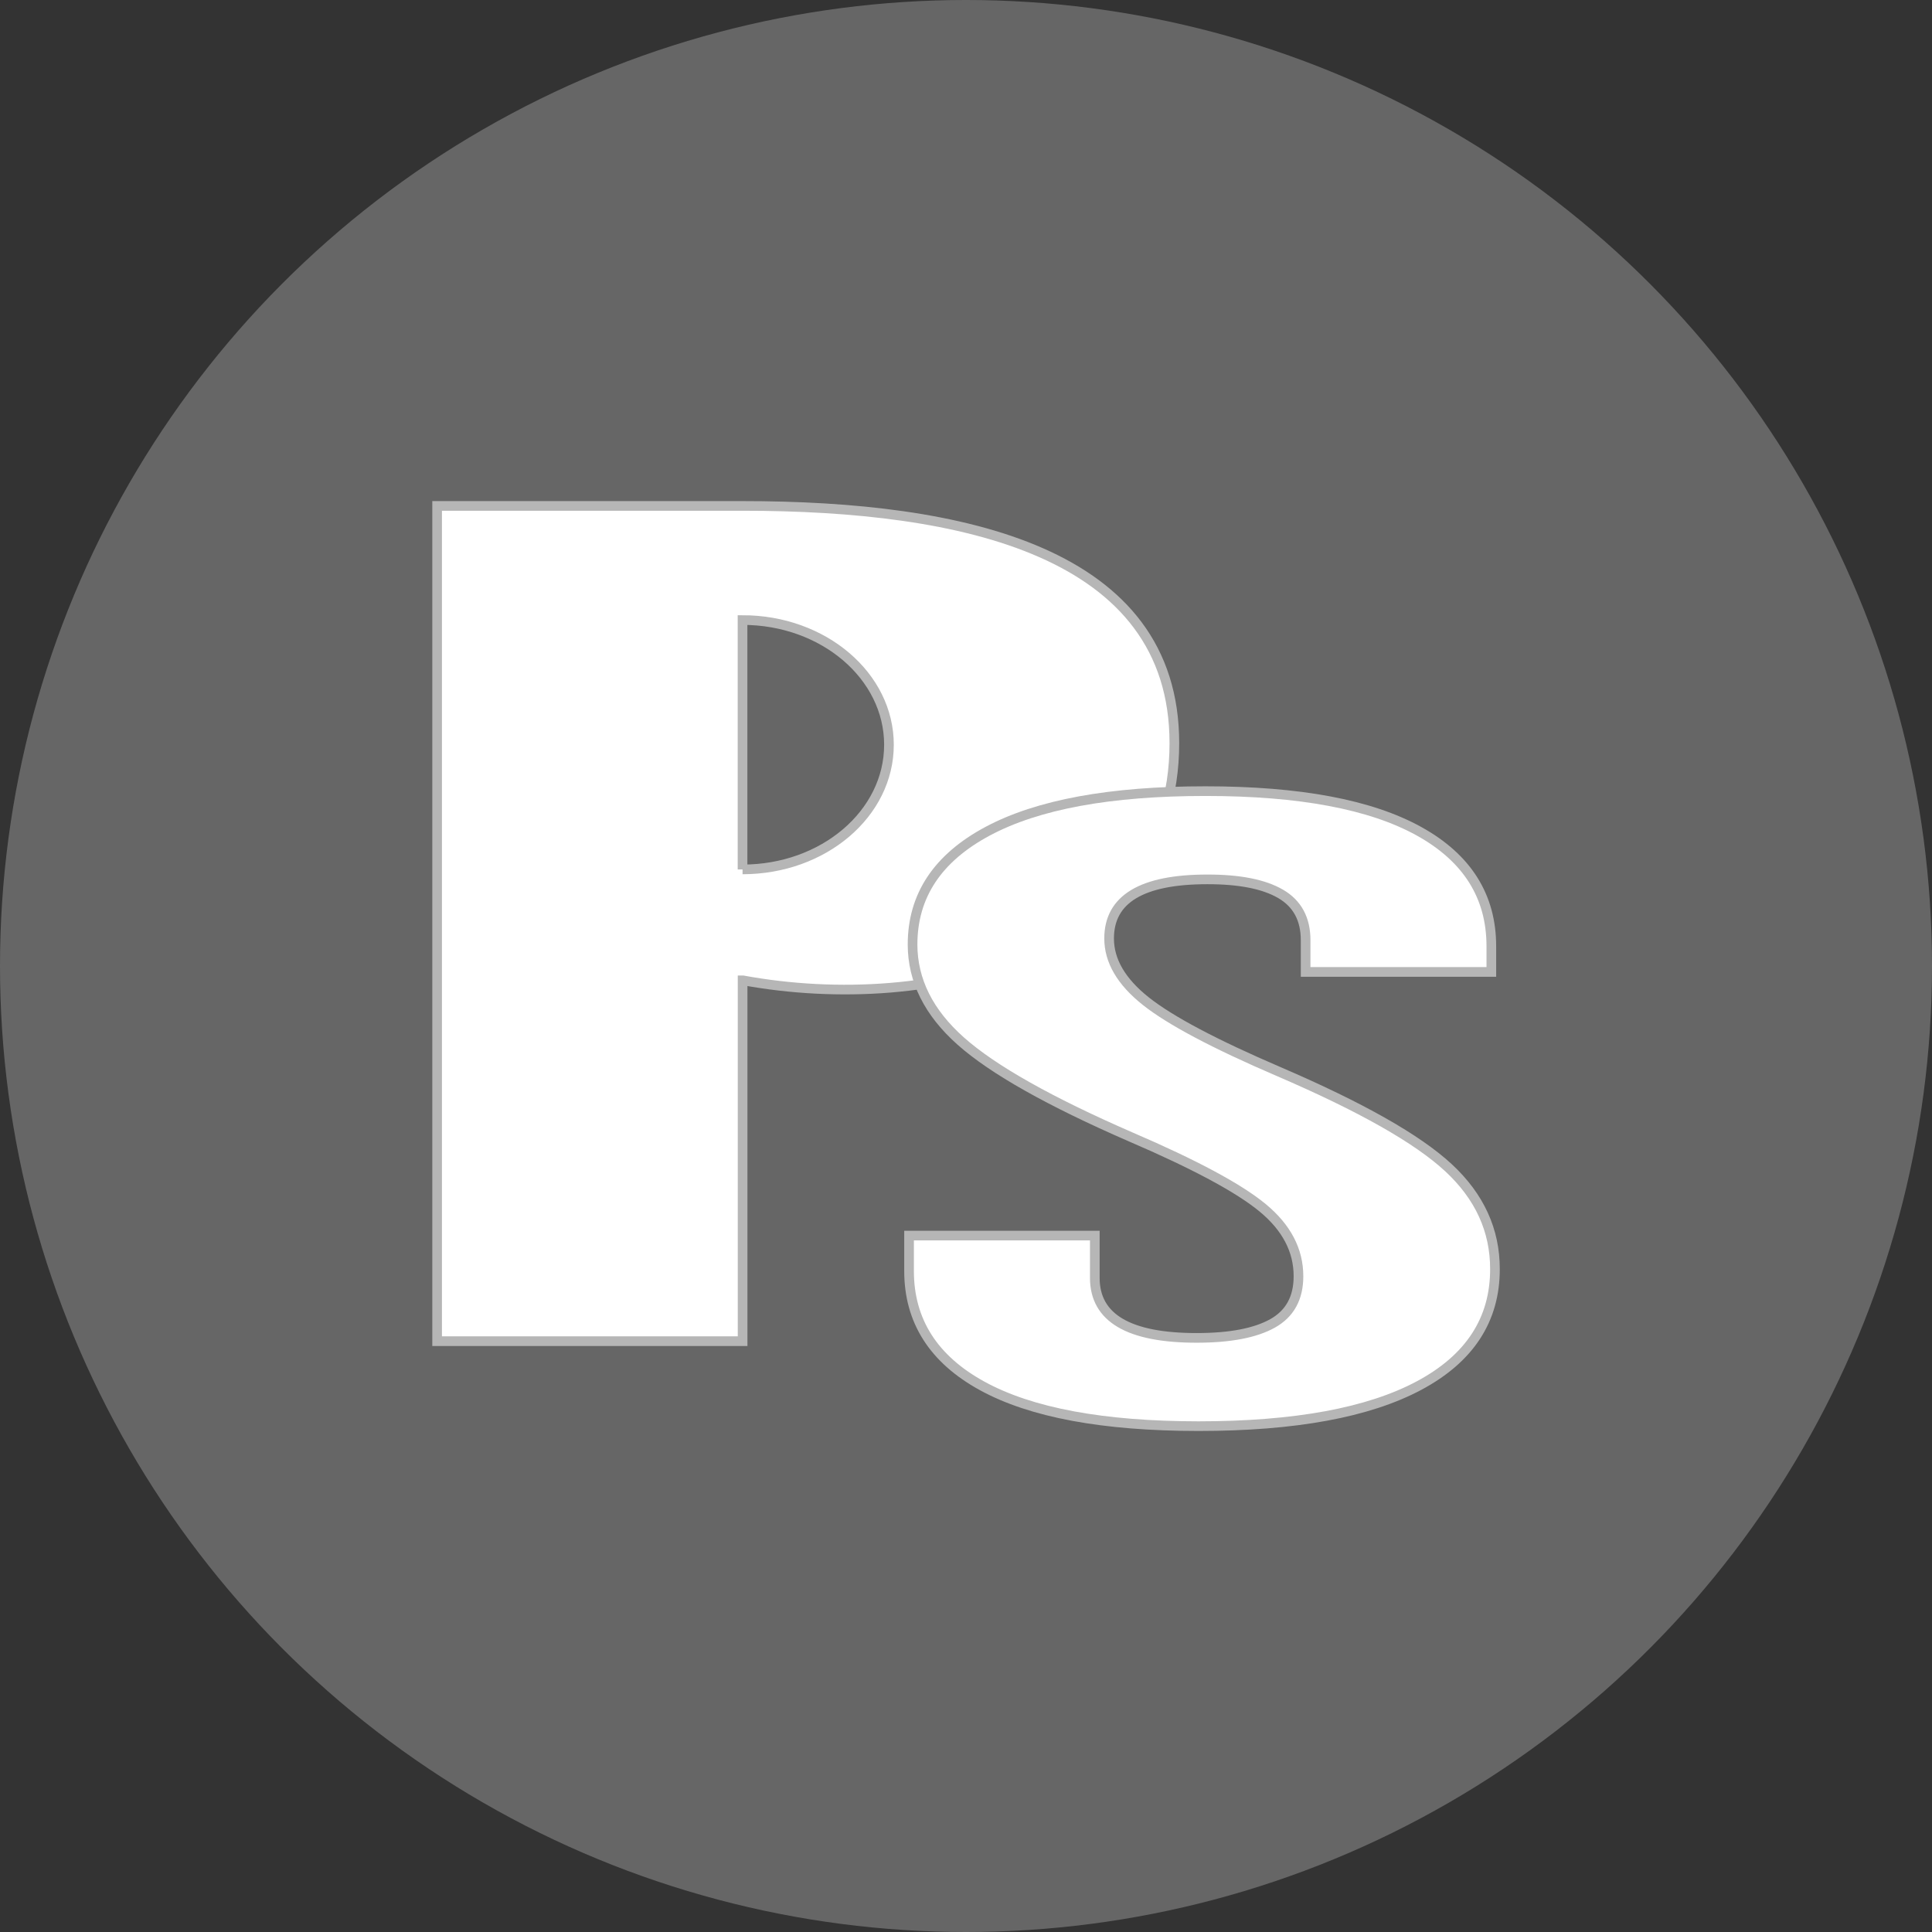
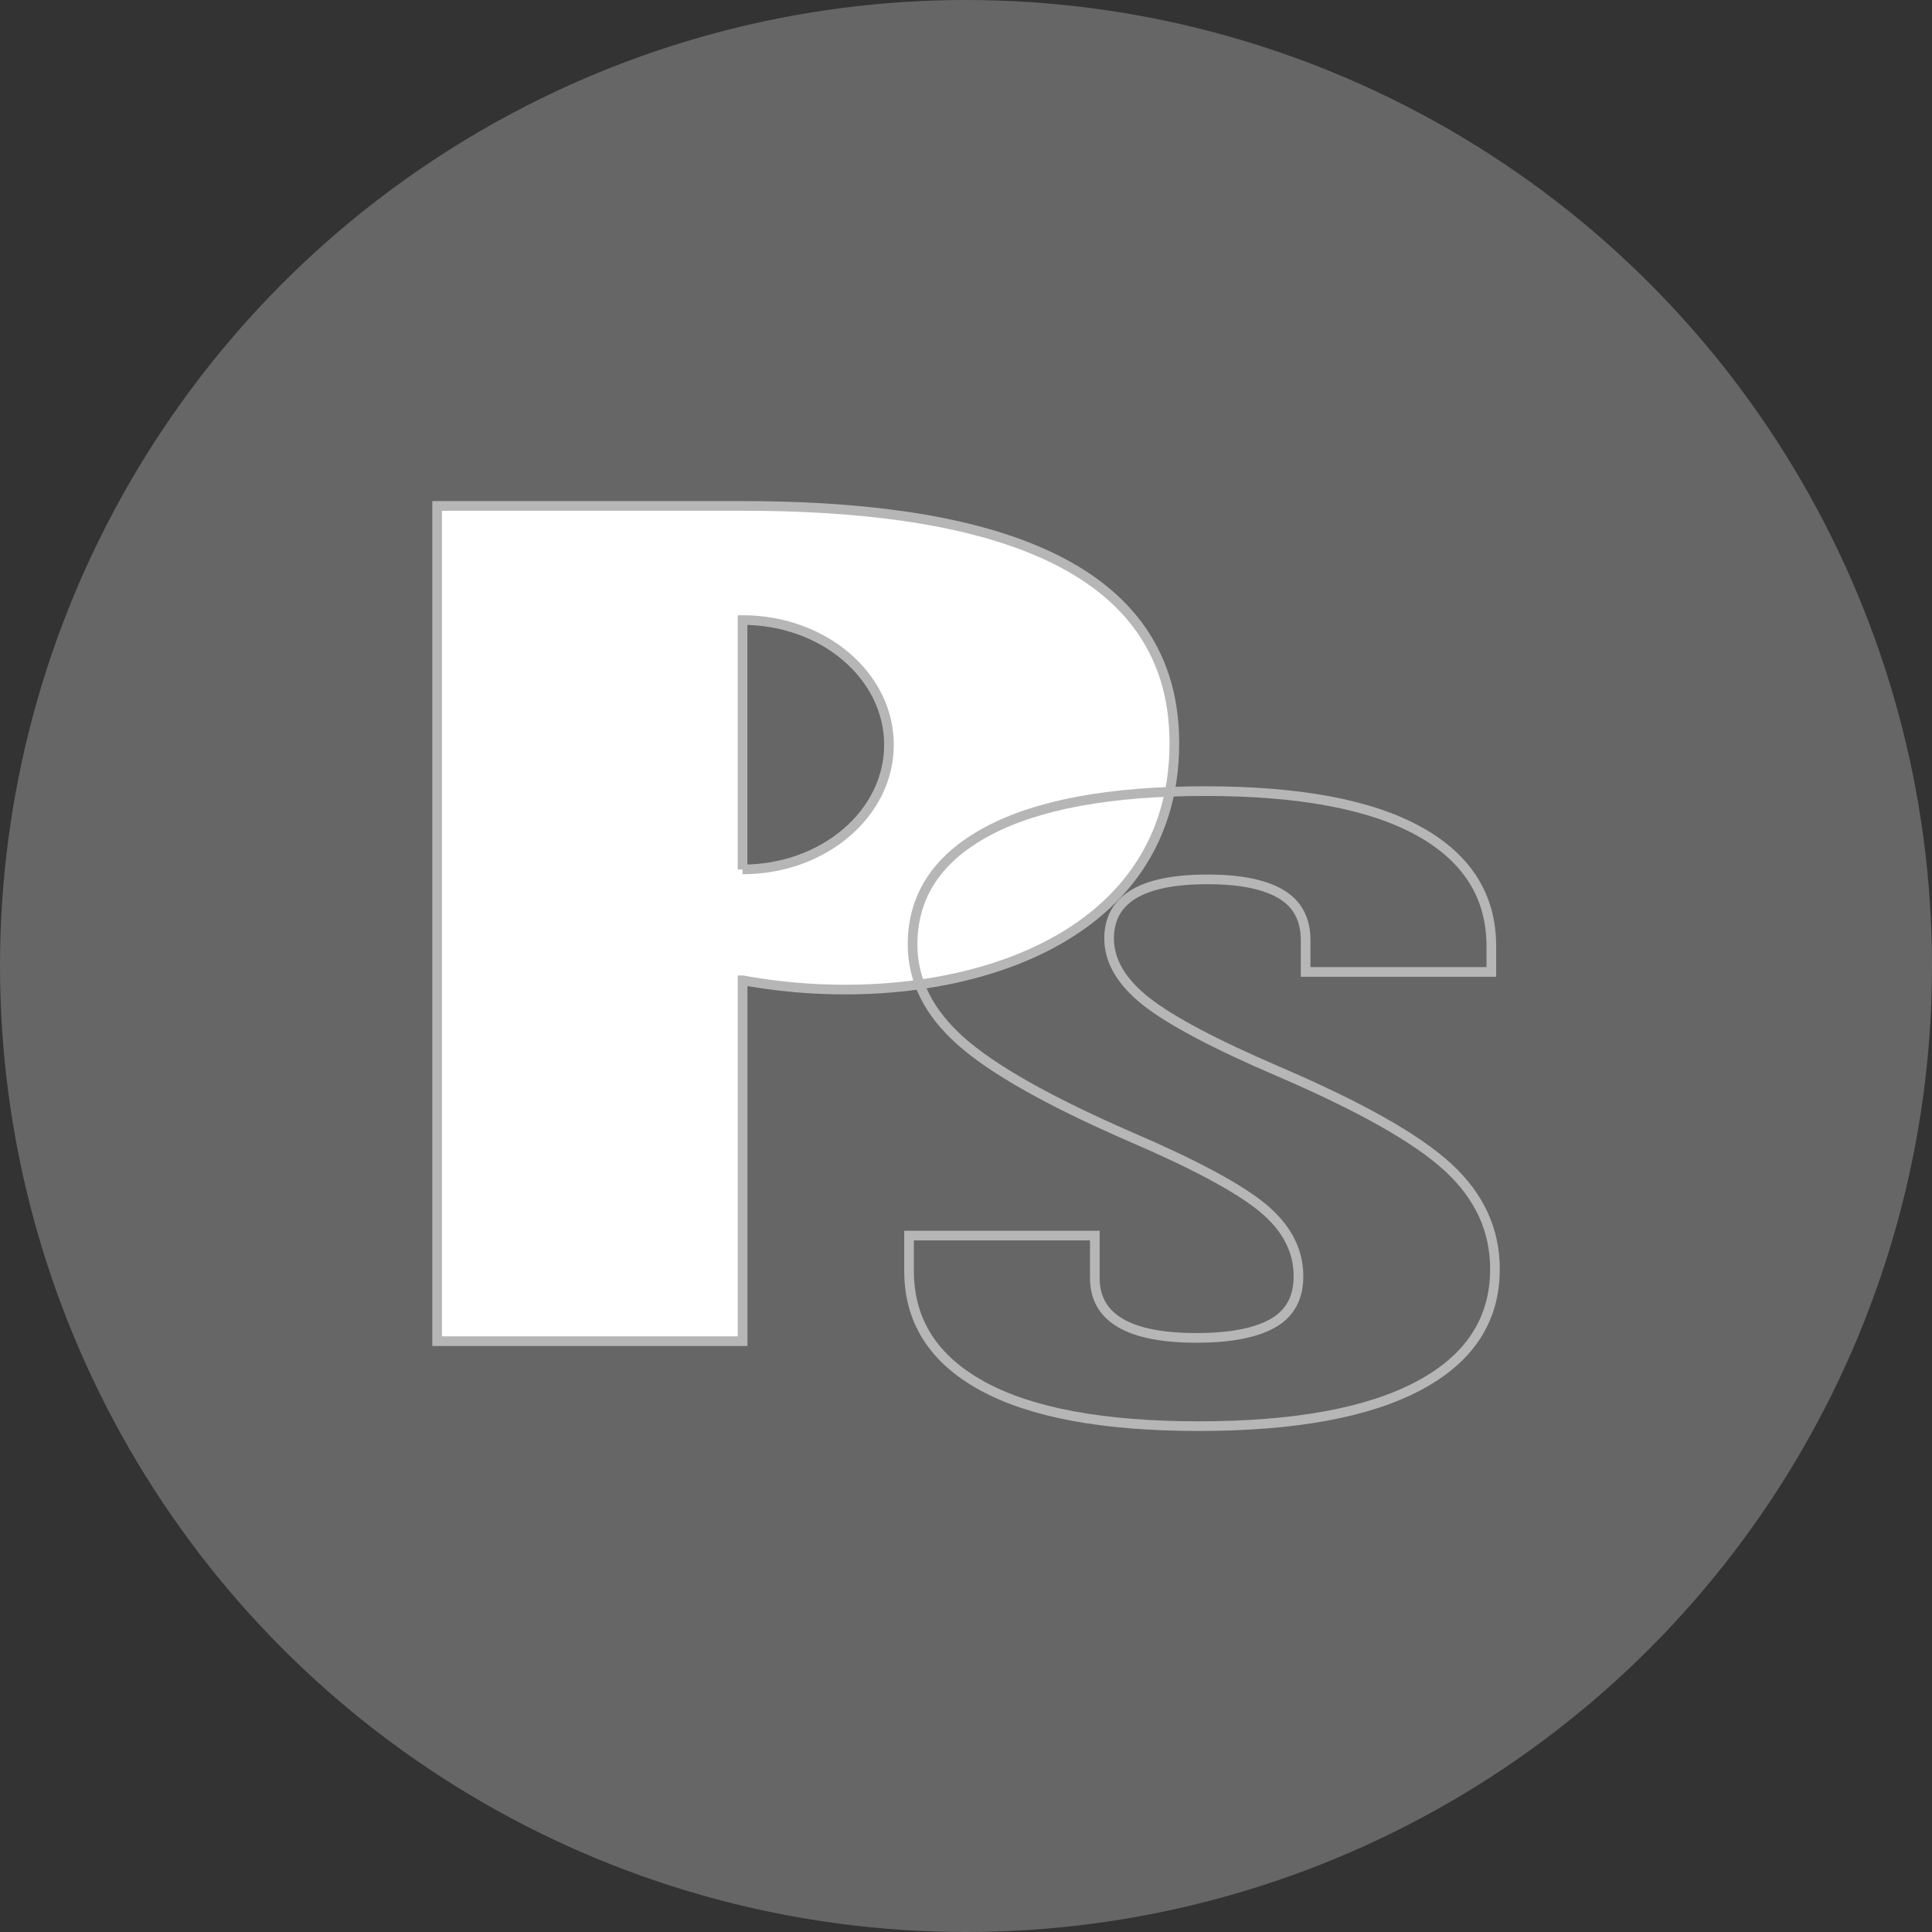
<svg xmlns="http://www.w3.org/2000/svg" viewBox="0 0 800 800">
  <rect x="0" y="0" width="800" height="800" fill="#333333" stroke="none" />
  <defs>
    <style>.cls-1{fill:#666;}.cls-2{fill:#fff;}.cls-3{fill:none;stroke:#b6b6b6;stroke-linecap:round;stroke-miterlimit:10;stroke-width:4px;}</style>
  </defs>
  <title>Logo PS</title>
  <g id="Layer_2" data-name="Layer 2">
    <g id="Layer_1-2" data-name="Layer 1">
      <circle class="cls-1" cx="400" cy="400" r="400" />
-       <path class="cls-2" d="M307.47,209.49H181V555.35h126.5V405.94l.15,0c78.36,14.39,178.63-10.48,178.63-98.24C486.25,228.37,398.74,209.49,307.47,209.49Zm0,150.53V256.75c33.49,0,60.63,23.12,60.63,51.64S341,360,307.47,360Z" />
+       <path class="cls-2" d="M307.47,209.49H181V555.35h126.5V405.94l.15,0c78.36,14.39,178.63-10.48,178.63-98.24C486.25,228.37,398.74,209.49,307.47,209.49Zm0,150.53V256.75c33.49,0,60.63,23.12,60.63,51.64S341,360,307.47,360" />
      <path class="cls-3" d="M307.47,209.49H181V555.35h126.5V405.94l.15,0c78.36,14.39,178.63-10.48,178.63-98.24C486.25,228.37,398.74,209.49,307.47,209.49Zm0,150.53V256.75c33.49,0,60.63,23.12,60.63,51.64S341,360,307.47,360Z" />
-       <path class="cls-2" d="M406.74,573.9q-30.33-16.62-30.32-47.66V511.63h76.92v17.53q0,24.84,42.17,24.83,20.69,0,31.43-6t10.73-19.54q0-16.06-14.8-28.3t-54.73-29.4q-50.31-21.9-70.27-39.62t-20-40q0-30.31,31.07-46.93t90.24-16.61q58.43,0,88.4,16.61t29.95,47.66v10.59H540.63V389.3q0-13.14-10.36-19.17t-30.33-6q-40.68,0-40.68,24.47,0,13.88,15.16,25.93t55.11,29.21q51,21.92,70.27,39.8t19.23,42q0,31.41-31.43,48.2t-91.36,16.8Q437.07,590.51,406.74,573.9Z" />
      <path class="cls-3" d="M406.74,573.9q-30.33-16.62-30.32-47.66V511.63h76.92v17.53q0,24.84,42.17,24.83,20.69,0,31.43-6t10.73-19.54q0-16.06-14.8-28.3t-54.73-29.4q-50.31-21.9-70.27-39.62t-20-40q0-30.31,31.07-46.93t90.24-16.61q58.43,0,88.4,16.61t29.95,47.66v10.59H540.63V389.3q0-13.14-10.36-19.17t-30.33-6q-40.68,0-40.68,24.47,0,13.88,15.16,25.93t55.11,29.21q51,21.92,70.27,39.8t19.23,42q0,31.41-31.43,48.2t-91.36,16.8Q437.07,590.51,406.74,573.9Z" />
    </g>
  </g>
</svg>